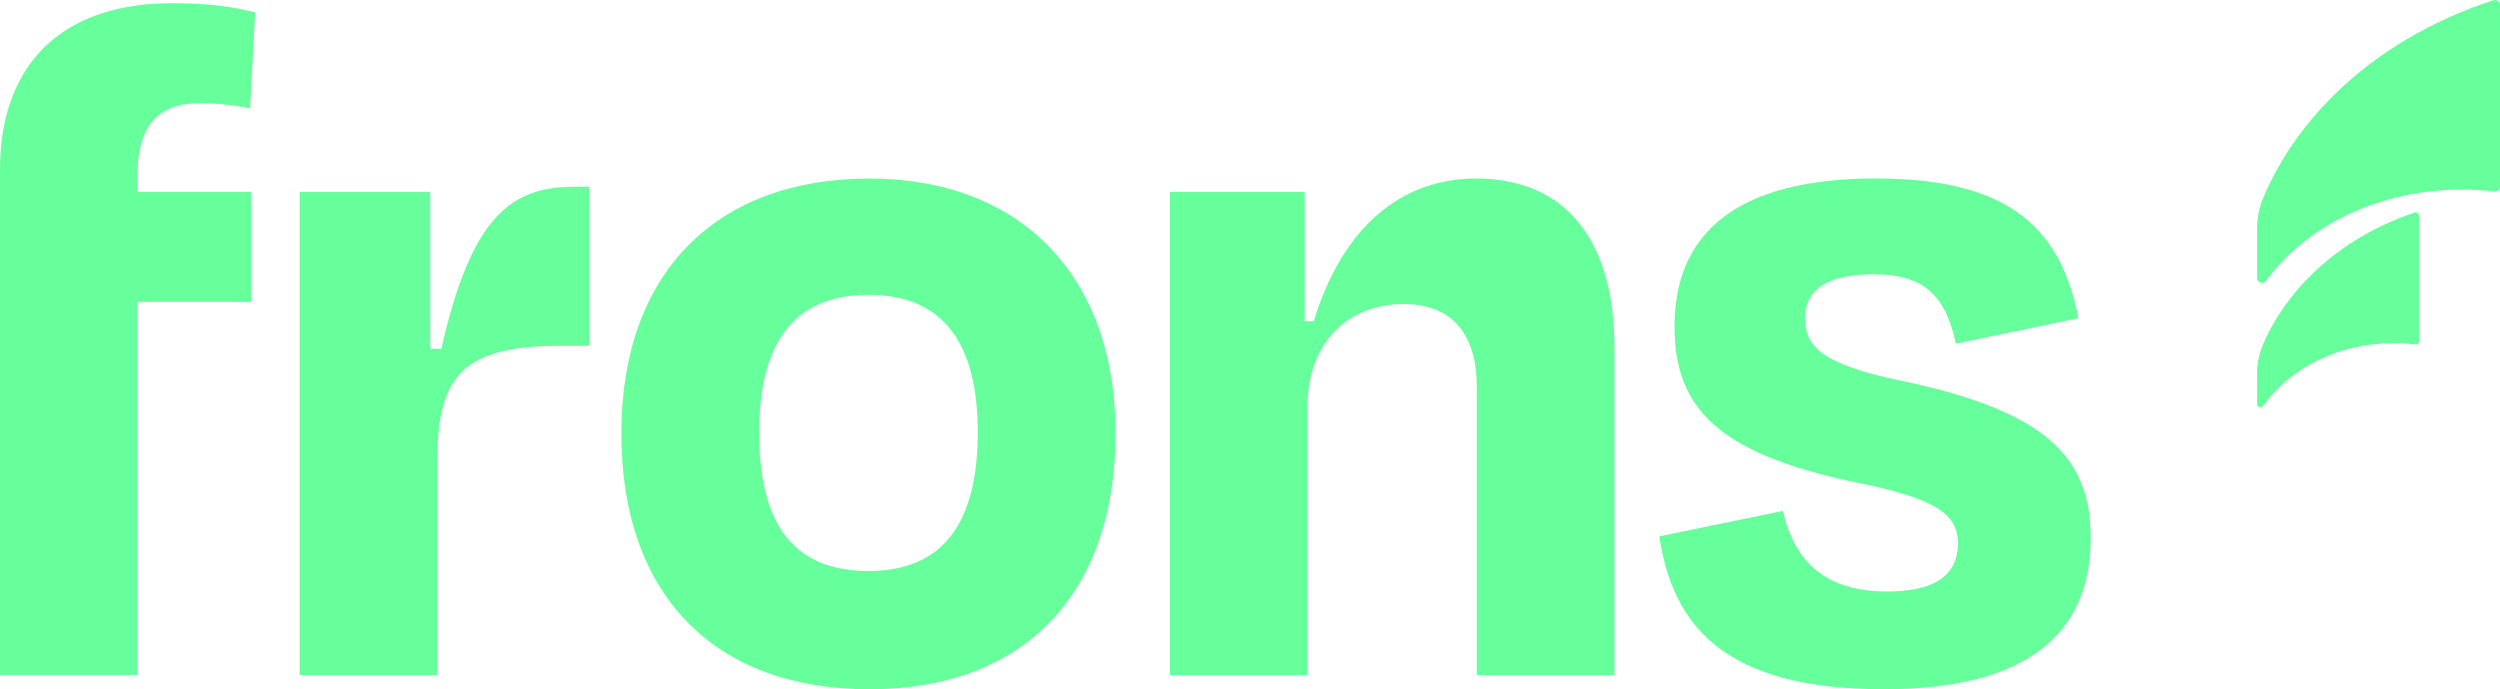
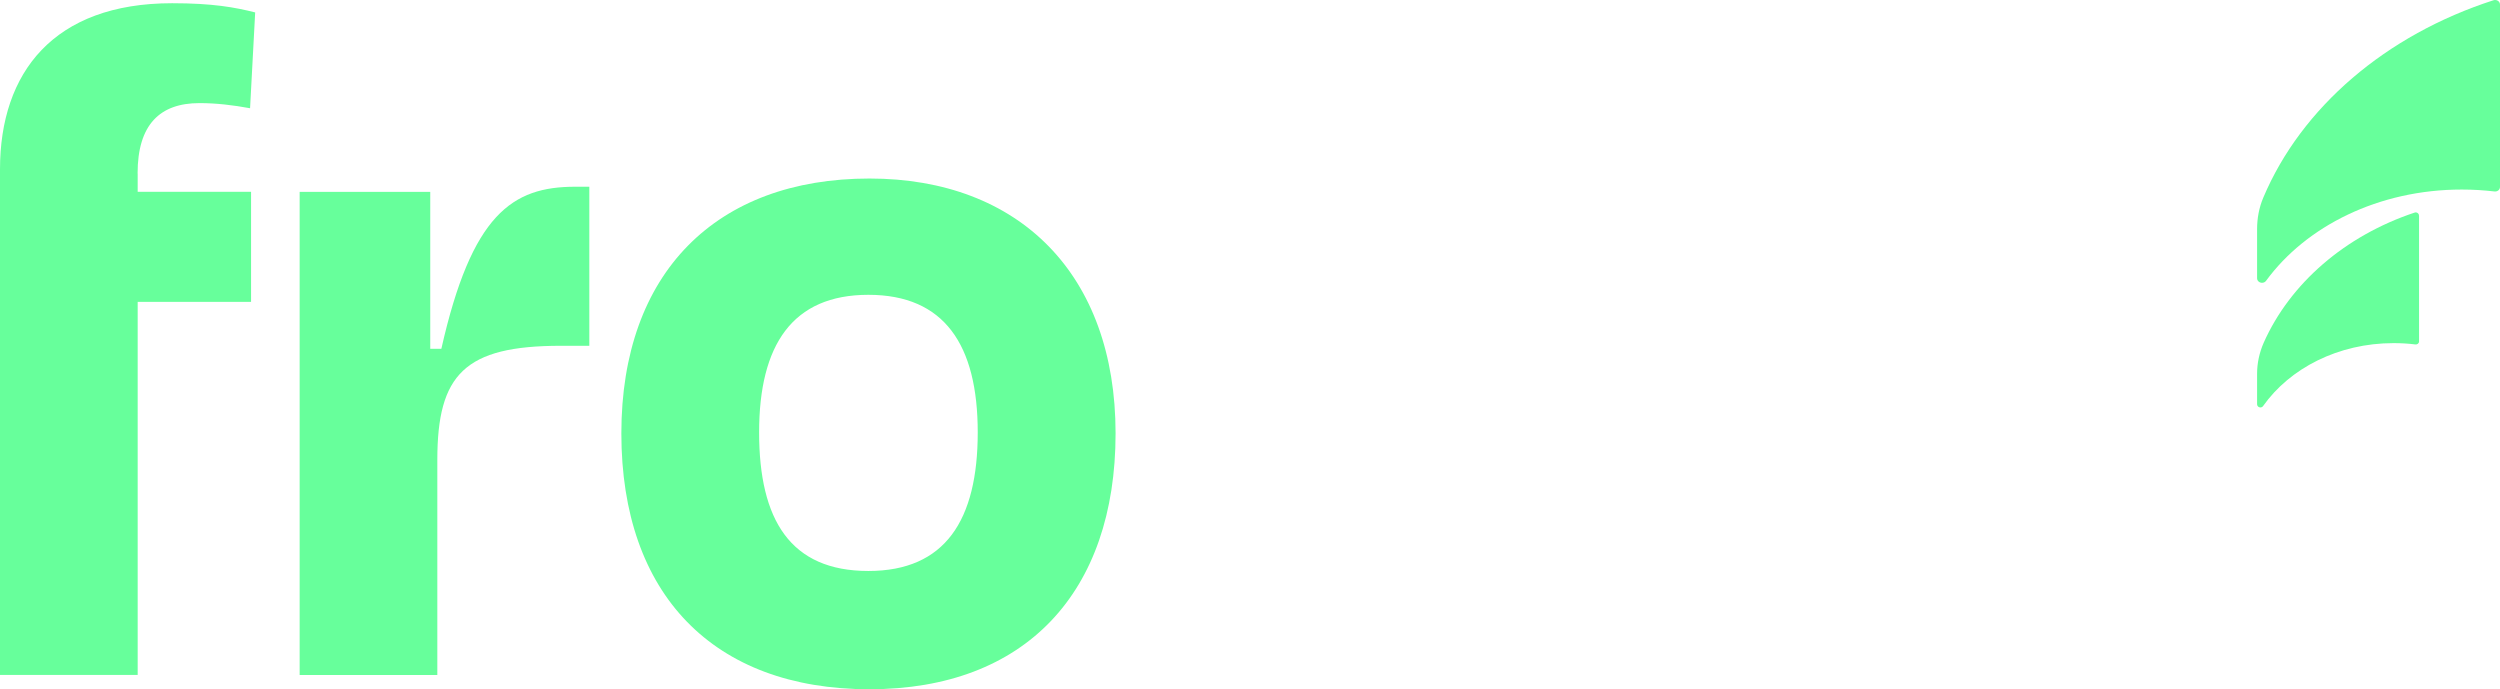
<svg xmlns="http://www.w3.org/2000/svg" width="214" height="59" viewBox="0 0 214 59" fill="none">
  <path d="M11.778 14.849C11.778 10.663 13.688 8.826 17.072 8.826C18.538 8.826 19.926 8.996 21.406 9.265L21.843 1.064C20.102 0.624 18.199 0.276 14.731 0.276C4.596 0.276 0 6.208 0 14.494V57.773H11.785V25.839H21.491V16.417H11.785V14.849H11.778Z" fill="#67FF9B" />
  <path d="M49.227 15.984C43.849 15.984 40.381 18.34 37.78 29.855H36.829V16.424H25.65V57.78H37.435V39.369C37.435 32.04 39.775 29.599 48.015 29.599H50.446V15.984H49.234H49.227Z" fill="#67FF9B" />
  <path d="M74.425 15.282C61.336 15.282 53.188 23.313 53.188 37.098C53.188 50.883 61.075 59 74.425 59C87.775 59 95.493 50.706 95.493 37.098C95.493 23.49 87.254 15.282 74.425 15.282ZM74.334 48.876C67.659 48.876 64.98 44.512 64.98 37.013C64.98 29.514 67.835 25.236 74.334 25.236C80.832 25.236 83.694 29.507 83.694 37.013C83.694 44.519 80.917 48.876 74.334 48.876Z" fill="#67FF9B" />
-   <path d="M126.331 15.282C119.916 15.282 114.891 19.475 112.459 27.499H111.677V16.424H100.145V57.779H111.93V34.743C111.93 29.599 115.138 26.023 120.17 26.023C124.505 26.023 126.415 28.897 126.415 33.083V57.779H138.2V29.769C138.2 20.78 134.211 15.282 126.324 15.282H126.331Z" fill="#67FF9B" />
-   <path d="M163.011 32.65C155.652 31.16 154.517 29.507 154.517 27.237C154.517 24.789 156.428 23.477 160.325 23.477C164.576 23.477 166.479 25.137 167.43 29.415L177.918 27.237C176.452 19.993 172.555 15.275 160.586 15.275C148.618 15.275 143.338 19.993 143.338 27.932C143.338 35.005 147.145 38.752 158.422 41.199C165.964 42.675 167.606 44.073 167.606 46.613C167.522 49.316 165.527 50.628 161.545 50.628C156.435 50.628 153.657 48.266 152.614 43.732L142.035 45.91C143.169 53.416 147.413 59 161.277 59C173.675 59 178.962 54.112 178.962 46.081C178.962 39.631 175.846 35.353 163.011 32.65Z" fill="#67FF9B" />
  <path d="M214 0.39V16.006C214 16.24 213.781 16.417 213.528 16.389C212.611 16.282 211.674 16.225 210.722 16.225C203.617 16.225 197.401 19.354 193.975 24.037C193.898 24.143 193.771 24.207 193.63 24.207C193.397 24.207 193.207 24.037 193.207 23.817V19.617C193.207 18.687 193.376 17.765 193.742 16.907C197.006 9.18 204.252 2.987 213.443 0.021C213.718 -0.064 214 0.12 214 0.39Z" fill="#67FF9B" />
  <path d="M207.071 18.453V29.223C207.071 29.386 206.923 29.507 206.754 29.485C206.141 29.407 205.521 29.372 204.886 29.372C200.15 29.372 196.005 31.529 193.721 34.757C193.672 34.828 193.587 34.878 193.489 34.878C193.334 34.878 193.207 34.757 193.207 34.608V31.99C193.207 31.082 193.404 30.188 193.764 29.358C196.026 24.25 200.749 20.177 206.691 18.198C206.874 18.134 207.064 18.269 207.064 18.453H207.071Z" fill="#67FF9B" />
</svg>